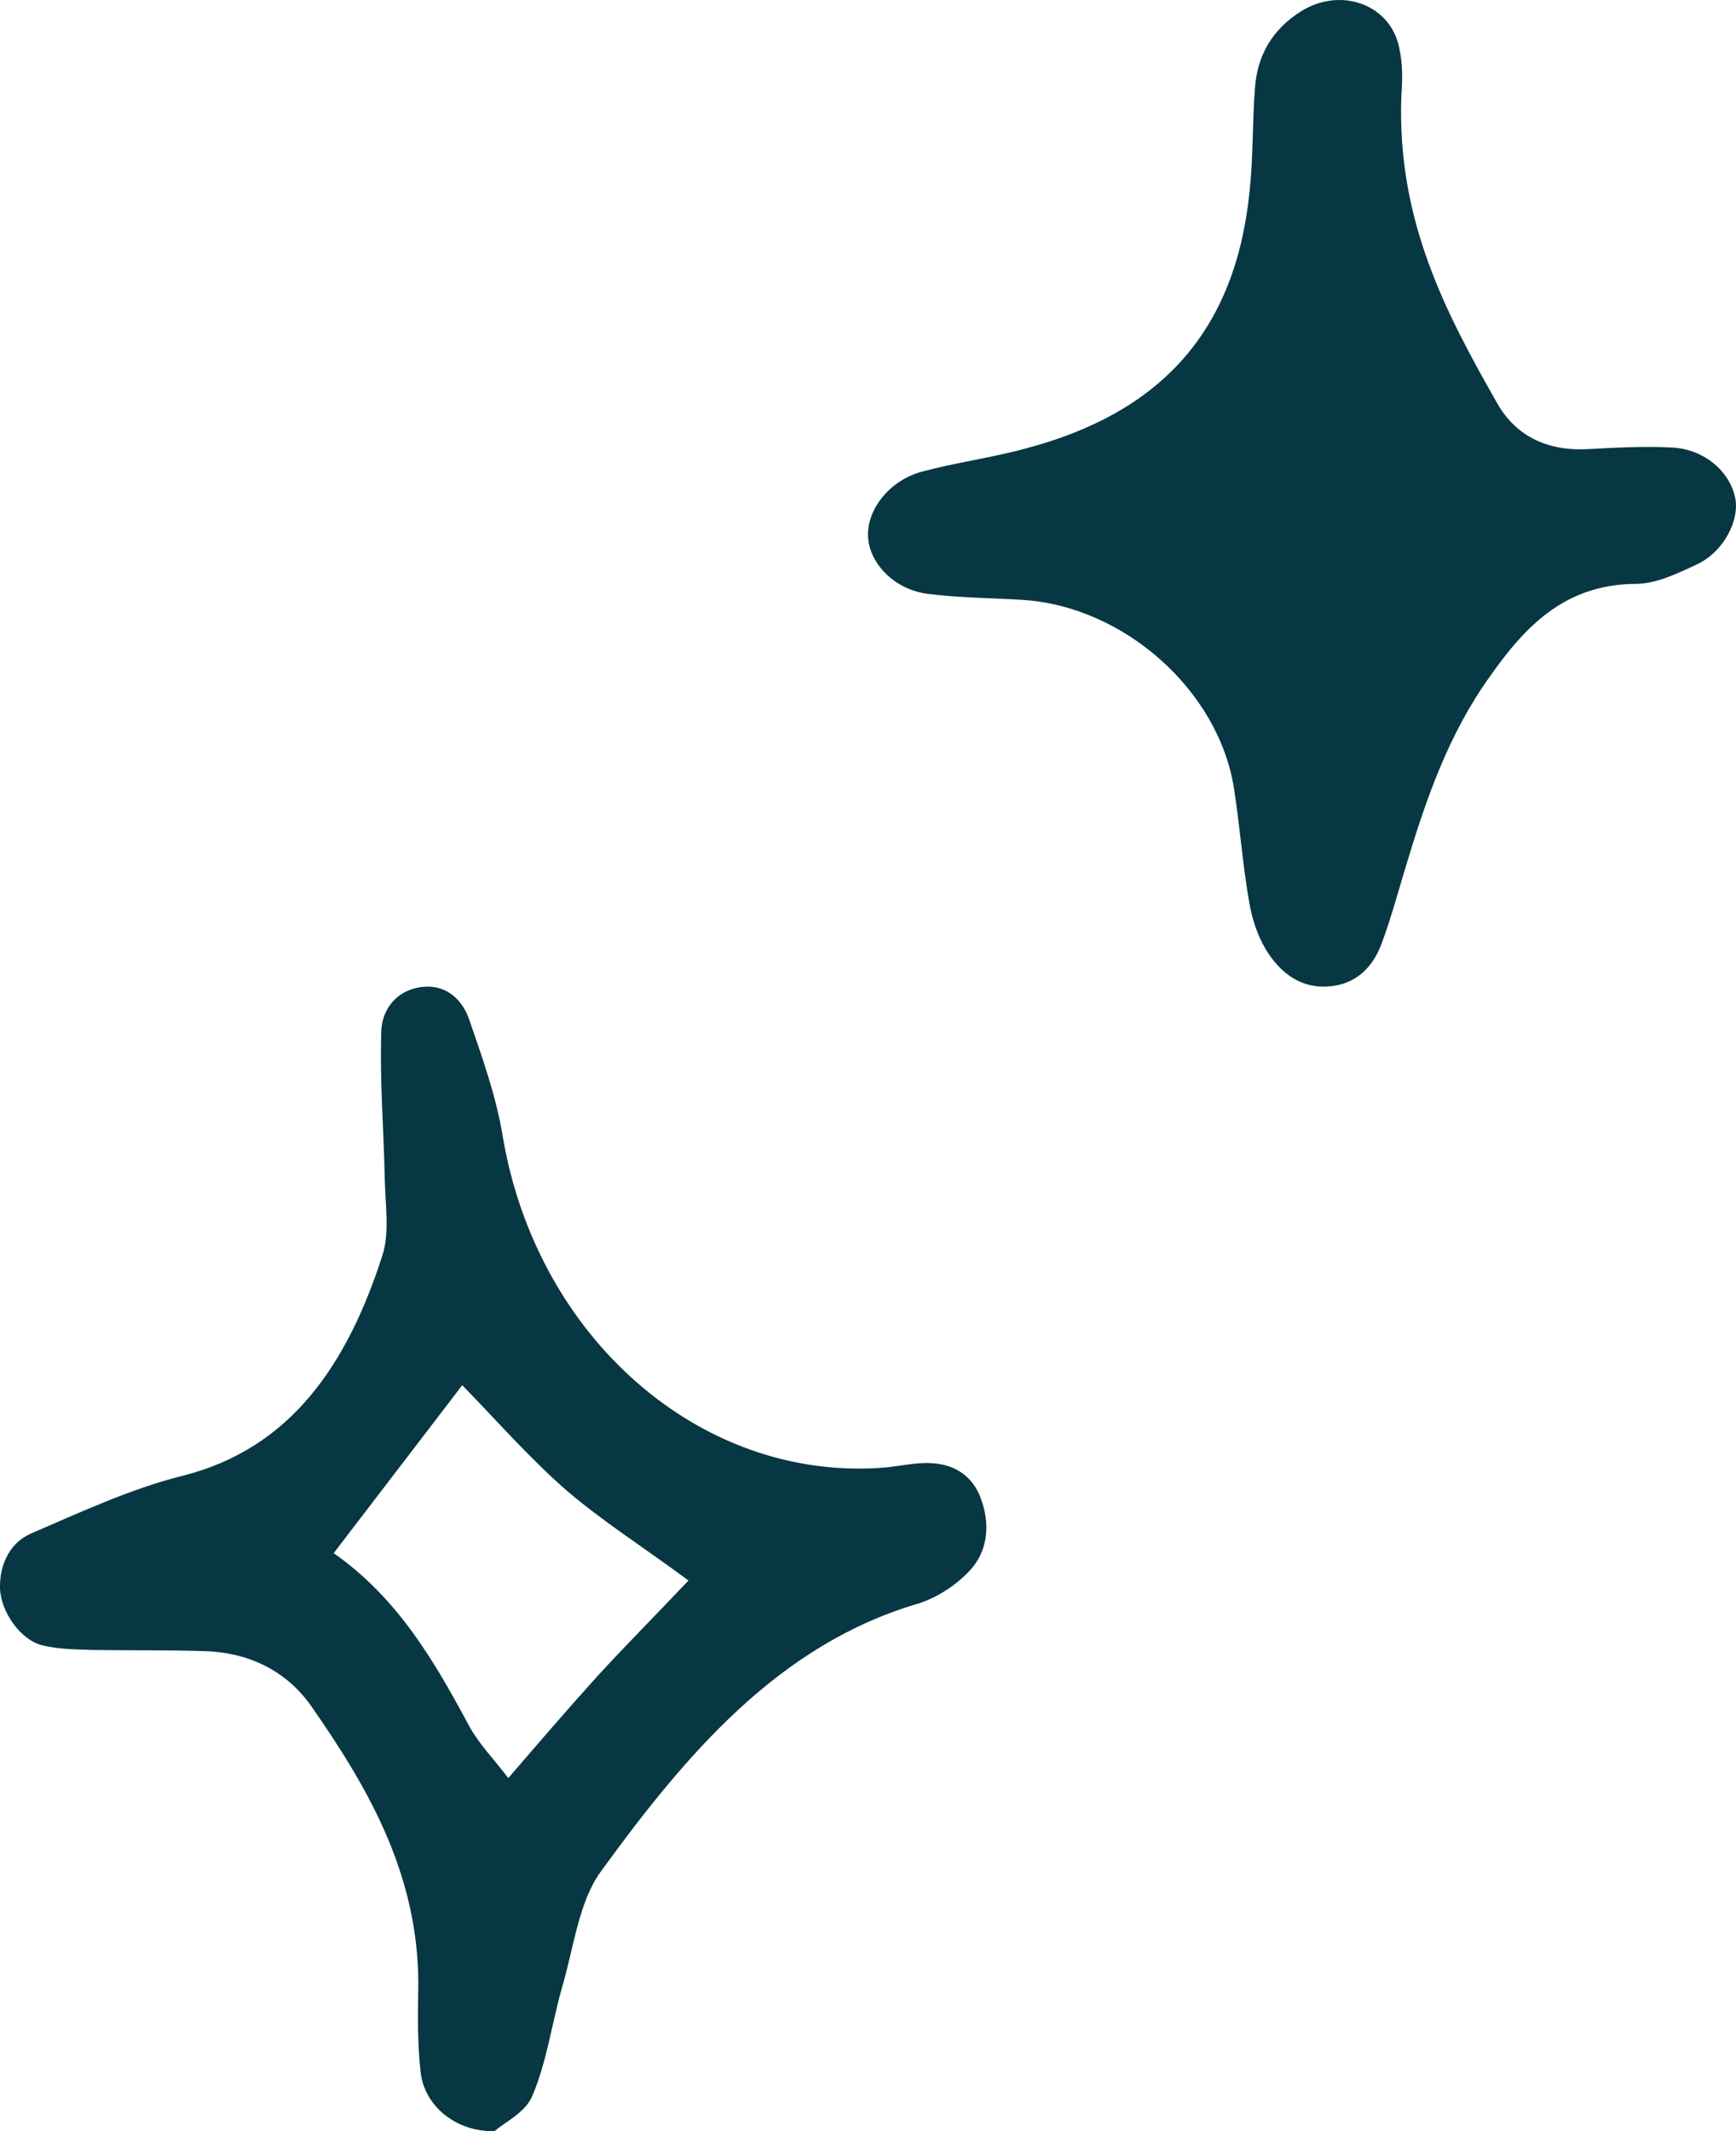
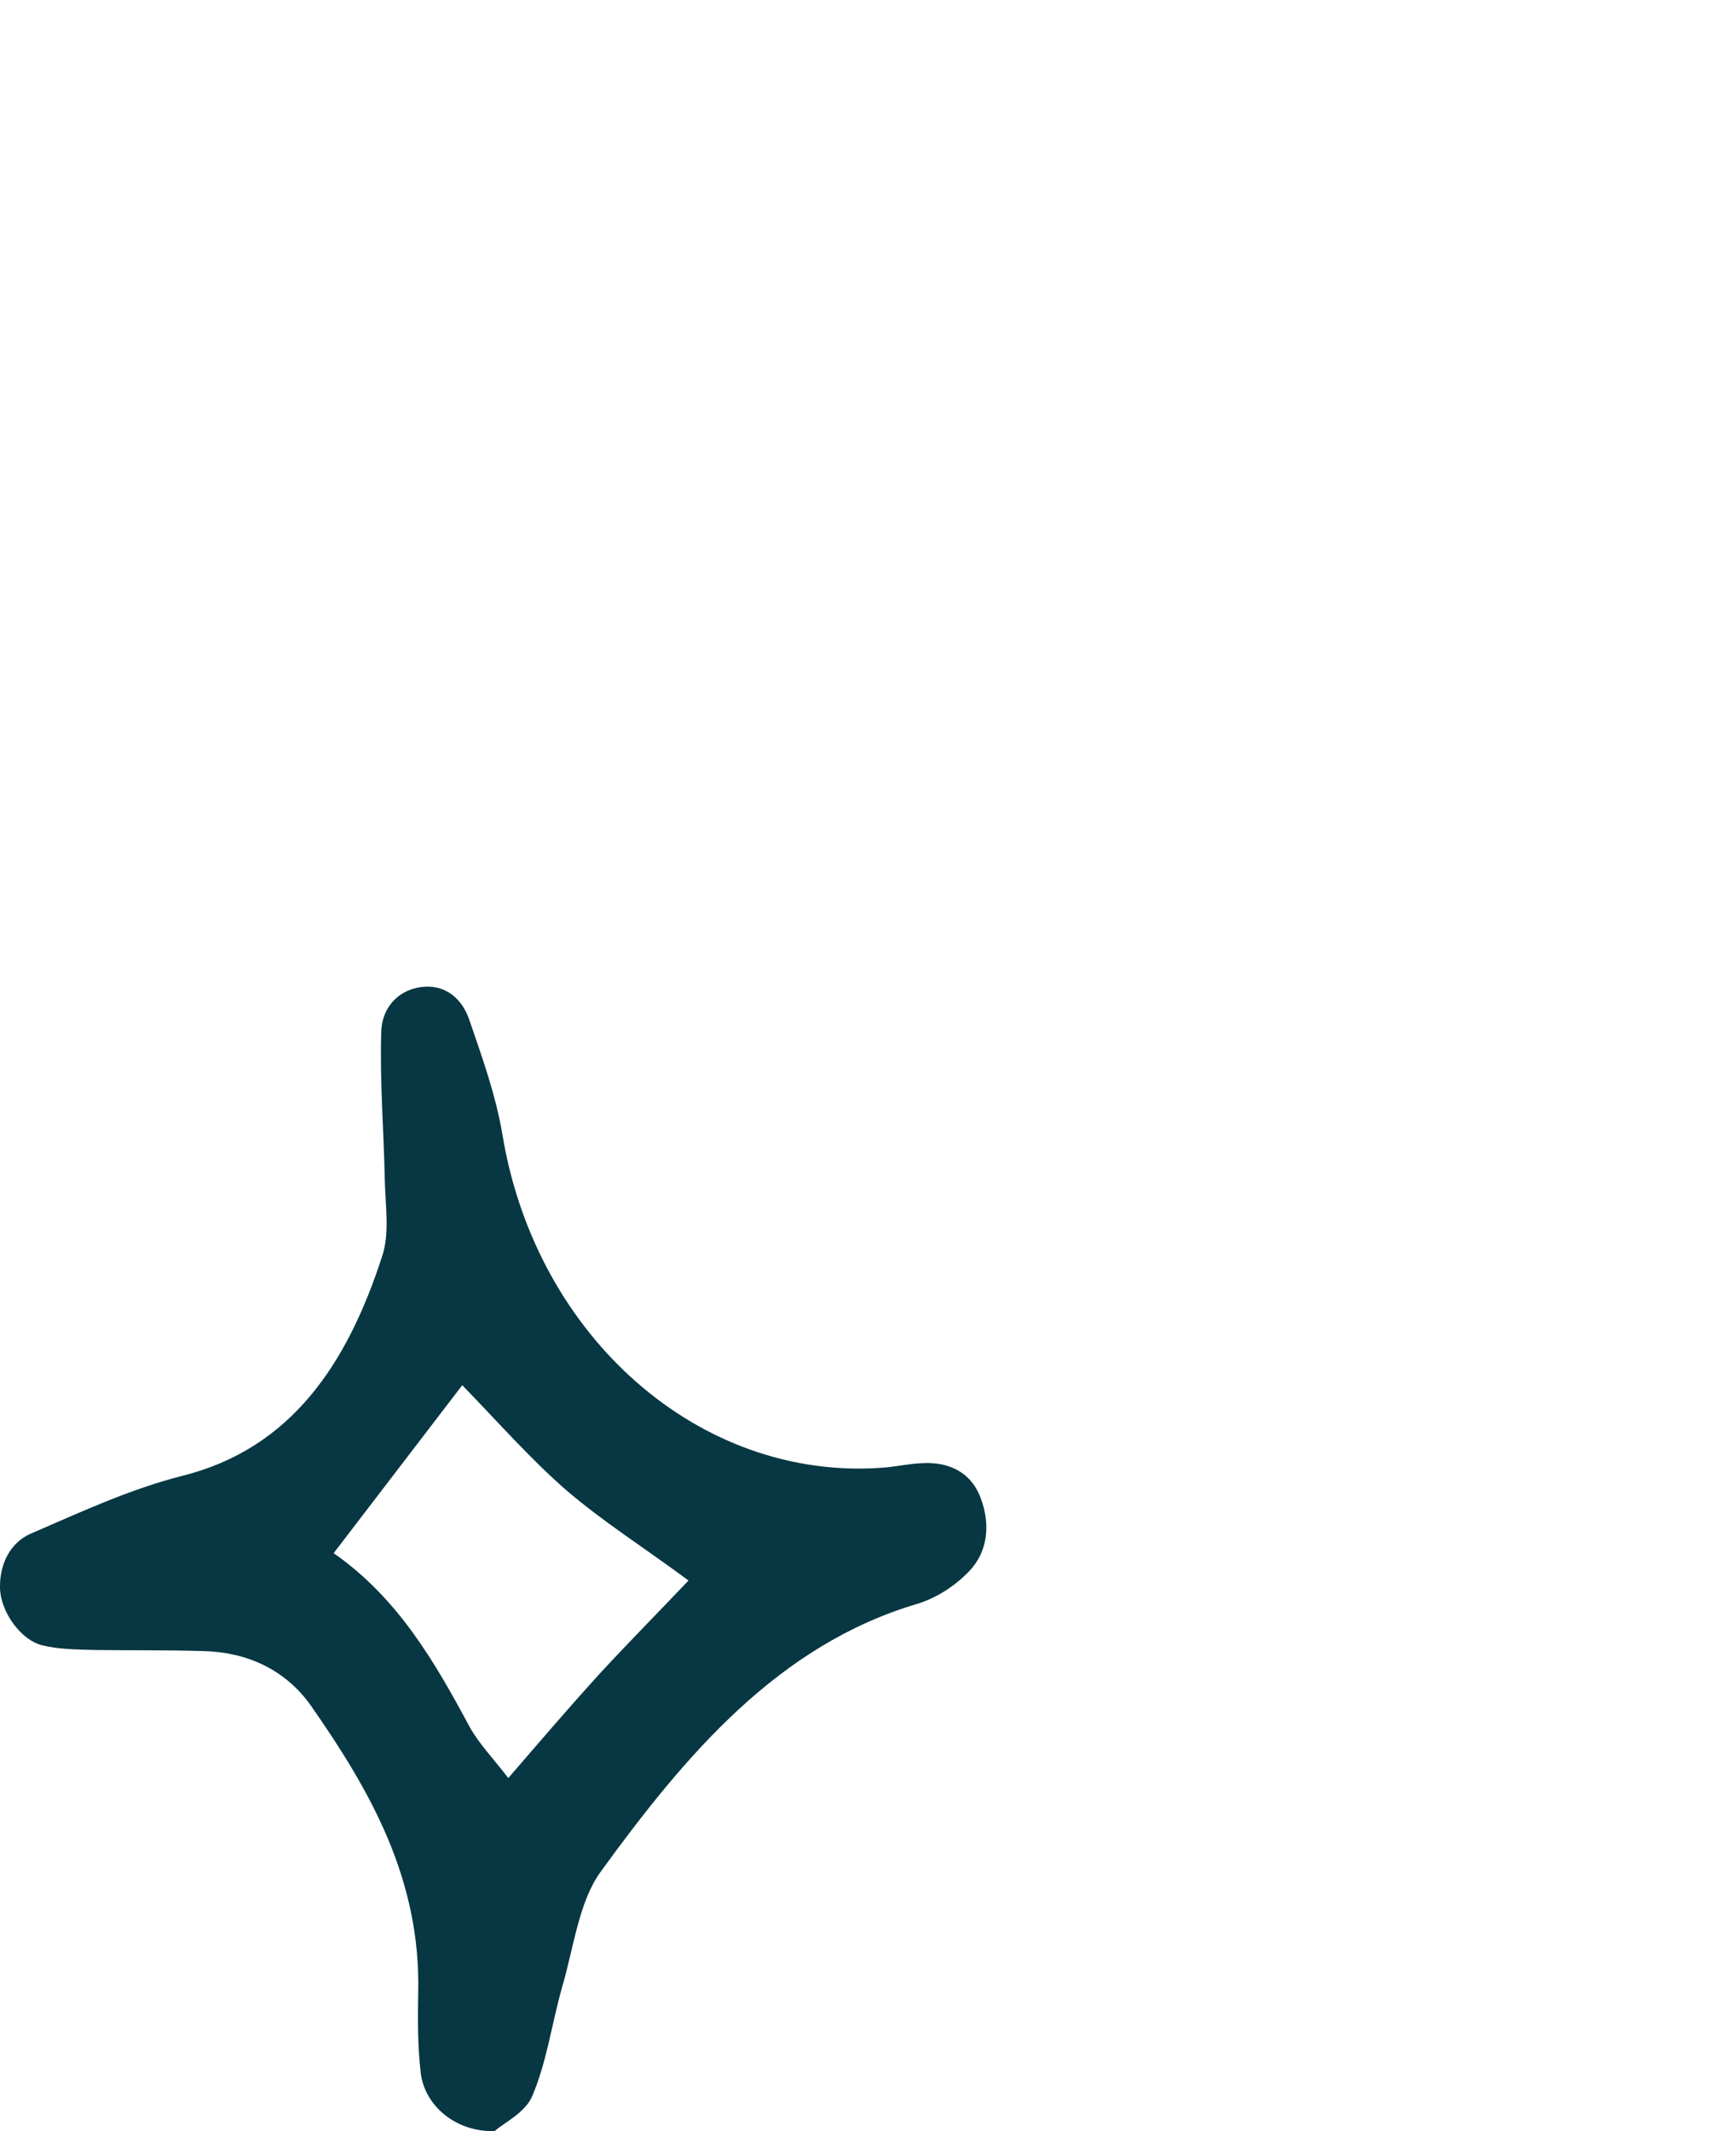
<svg xmlns="http://www.w3.org/2000/svg" width="44" height="54" viewBox="0 0 44 54" fill="none">
  <path d="M12.537 53.999C11.562 54.028 10.766 53.364 10.664 52.528C10.587 51.864 10.587 51.186 10.599 50.522C10.676 47.622 9.38 45.371 7.892 43.236C7.237 42.298 6.249 41.865 5.172 41.837C4.235 41.808 3.285 41.822 2.349 41.808C1.925 41.793 1.489 41.793 1.078 41.692C0.527 41.562 0.013 40.841 0 40.235C-0.012 39.6 0.283 39.081 0.77 38.865C2.041 38.316 3.311 37.725 4.633 37.393C7.379 36.7 8.803 34.565 9.688 31.824C9.881 31.247 9.765 30.525 9.752 29.876C9.727 28.635 9.624 27.395 9.663 26.154C9.675 25.548 10.073 25.101 10.651 25.014C11.228 24.927 11.677 25.245 11.883 25.808C12.216 26.774 12.575 27.77 12.742 28.794C13.602 33.887 17.734 37.523 22.353 37.191C22.777 37.162 23.2 37.047 23.624 37.076C24.15 37.104 24.637 37.364 24.855 37.956C25.112 38.634 25.035 39.326 24.56 39.817C24.201 40.192 23.726 40.495 23.251 40.639C19.736 41.678 17.387 44.448 15.219 47.435C14.667 48.199 14.539 49.368 14.244 50.363C13.987 51.272 13.859 52.239 13.499 53.09C13.333 53.523 12.781 53.783 12.537 53.999ZM17.451 40.048C16.297 39.196 15.27 38.547 14.346 37.754C13.435 36.96 12.614 36.022 11.716 35.099C10.599 36.556 9.573 37.898 8.457 39.355C10.086 40.495 11.01 42.096 11.895 43.741C12.139 44.188 12.498 44.549 12.883 45.054C13.717 44.087 14.423 43.265 15.155 42.457C15.886 41.663 16.63 40.913 17.451 40.048Z" fill="#073742" />
-   <path d="M35.517 2.451C35.408 5.603 36.65 7.94 37.959 10.238C38.437 11.066 39.241 11.433 40.237 11.381C40.96 11.341 41.683 11.302 42.406 11.341C43.197 11.394 43.825 11.932 43.974 12.589C44.111 13.167 43.688 13.994 42.992 14.309C42.515 14.533 41.969 14.795 41.451 14.795C39.664 14.808 38.655 15.872 37.768 17.133C36.718 18.59 36.145 20.245 35.64 21.926C35.436 22.596 35.258 23.265 35.013 23.922C34.781 24.539 34.331 24.973 33.608 24.999C32.898 25.025 32.407 24.592 32.08 24.053C31.862 23.686 31.725 23.252 31.657 22.832C31.493 21.887 31.425 20.928 31.275 19.969C30.88 17.487 28.492 15.373 25.942 15.202C25.123 15.15 24.305 15.15 23.5 15.045C22.709 14.94 22.109 14.349 22.013 13.718C21.904 13.009 22.477 12.208 23.336 11.959C24.209 11.722 25.11 11.604 25.983 11.368C29.475 10.448 31.316 8.347 31.671 4.854C31.766 3.987 31.739 3.108 31.807 2.241C31.862 1.413 32.244 0.744 32.98 0.284C34.017 -0.359 35.299 0.14 35.477 1.282C35.586 1.807 35.517 2.333 35.517 2.451Z" fill="#073742" />
</svg>